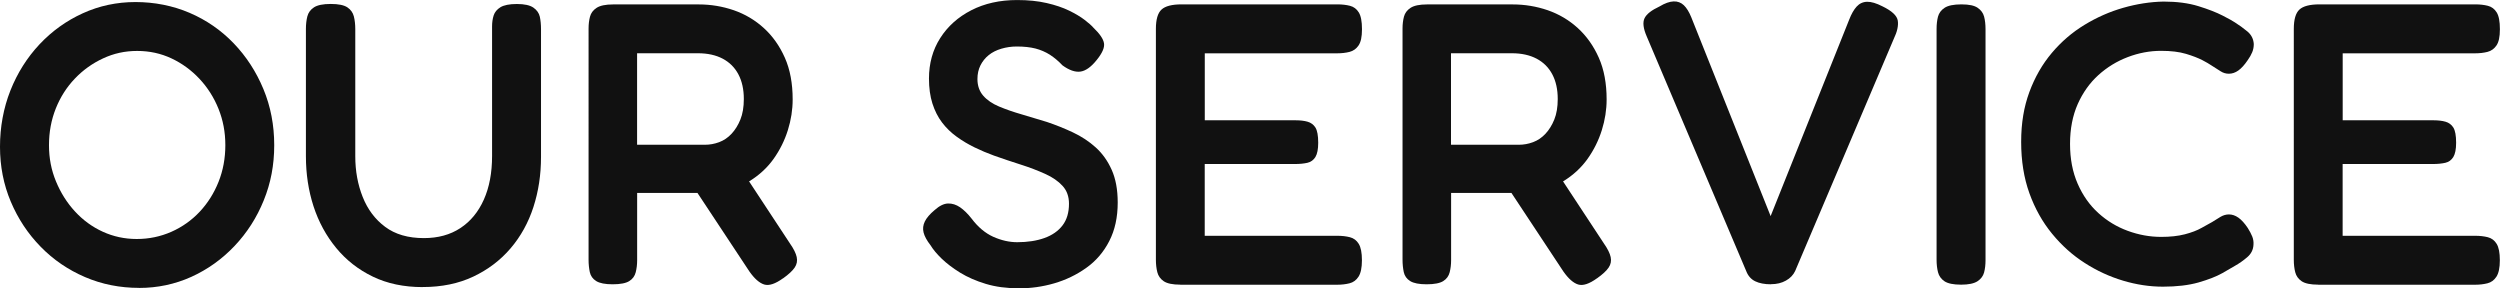
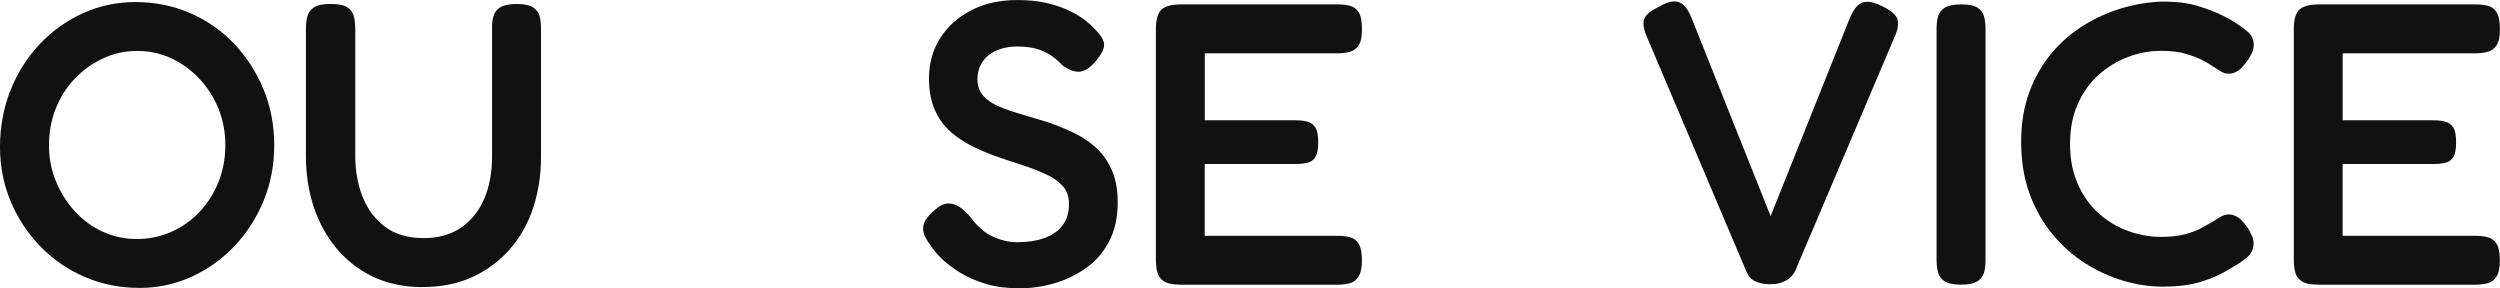
<svg xmlns="http://www.w3.org/2000/svg" id="_レイヤー_2" viewBox="0 0 474.07 54.67">
  <defs>
    <style>.cls-1{fill:#111;}</style>
  </defs>
  <g id="_デザイン">
    <path class="cls-1" d="M26.38,54.59c-3.65,0-7.07-.68-10.26-2.05-3.19-1.37-6-3.28-8.4-5.74-2.41-2.46-4.3-5.31-5.67-8.55-1.37-3.24-2.05-6.72-2.05-10.42s.66-7.36,1.98-10.68c1.32-3.32,3.16-6.23,5.51-8.74,2.36-2.51,5.09-4.47,8.21-5.89,3.12-1.42,6.45-2.13,10-2.13s7.07.68,10.26,2.05c3.19,1.37,5.98,3.3,8.36,5.78,2.38,2.48,4.26,5.37,5.63,8.67,1.37,3.3,2.05,6.84,2.05,10.64s-.66,7.19-1.98,10.45c-1.32,3.27-3.17,6.16-5.55,8.67-2.38,2.51-5.12,4.46-8.21,5.86-3.09,1.39-6.39,2.09-9.88,2.09ZM25.93,45.32c2.33,0,4.52-.46,6.58-1.37,2.05-.91,3.84-2.18,5.36-3.8,1.52-1.62,2.71-3.51,3.57-5.66.86-2.15,1.29-4.47,1.29-6.96s-.43-4.73-1.29-6.88c-.86-2.15-2.07-4.05-3.61-5.7-1.55-1.65-3.32-2.94-5.32-3.88-2-.94-4.17-1.41-6.5-1.41s-4.44.47-6.46,1.41c-2.03.94-3.82,2.22-5.36,3.84-1.55,1.62-2.75,3.51-3.61,5.66-.86,2.16-1.29,4.47-1.29,6.96s.44,4.73,1.33,6.88c.89,2.15,2.09,4.06,3.61,5.7,1.52,1.65,3.28,2.93,5.28,3.84,2,.91,4.14,1.37,6.42,1.37Z" />
    <path class="cls-1" d="M80.14,54.44c-3.55,0-6.69-.66-9.43-1.98-2.74-1.32-5.06-3.13-6.96-5.44-1.9-2.31-3.33-4.94-4.3-7.91-.96-2.97-1.44-6.12-1.44-9.47V5.47c0-.86.09-1.65.27-2.36.18-.71.6-1.28,1.25-1.71.66-.43,1.72-.65,3.19-.65s2.52.22,3.16.65c.63.43,1.04,1,1.22,1.71.18.71.27,1.52.27,2.43v24.1c0,2.79.47,5.36,1.41,7.72.94,2.36,2.36,4.25,4.26,5.66,1.9,1.42,4.35,2.13,7.34,2.13,2.69,0,4.99-.63,6.92-1.9,1.93-1.27,3.41-3.07,4.45-5.4,1.04-2.33,1.56-5.09,1.56-8.29V5.02c0-.76.1-1.46.3-2.09.2-.63.63-1.15,1.29-1.56.66-.4,1.7-.61,3.12-.61s2.46.23,3.12.68c.66.46,1.06,1.03,1.22,1.71.15.68.23,1.48.23,2.39v24.25c0,3.35-.48,6.5-1.44,9.47-.96,2.97-2.41,5.58-4.33,7.83-1.93,2.26-4.28,4.04-7.07,5.36-2.79,1.32-5.98,1.98-9.58,1.98Z" />
-     <path class="cls-1" d="M116.18,53.91c-1.42,0-2.46-.2-3.12-.61-.66-.41-1.06-.98-1.22-1.71-.15-.73-.23-1.51-.23-2.32V5.4c0-.81.09-1.56.27-2.24.18-.68.59-1.24,1.25-1.67.66-.43,1.7-.65,3.12-.65h16.27c2.28,0,4.49.37,6.62,1.1,2.13.74,4.03,1.86,5.7,3.38,1.67,1.52,3,3.4,3.99,5.63.99,2.23,1.48,4.87,1.48,7.91,0,1.93-.3,3.87-.91,5.82-.61,1.95-1.51,3.76-2.7,5.44-1.19,1.67-2.71,3.08-4.56,4.22-1.85,1.14-3.99,1.89-6.42,2.24h-14.9v12.77c0,.81-.09,1.57-.27,2.28-.18.71-.58,1.27-1.22,1.67-.63.4-1.69.61-3.16.61ZM120.82,27.45h12.85c.91,0,1.81-.16,2.7-.49.89-.33,1.67-.86,2.36-1.6.68-.73,1.24-1.63,1.67-2.7.43-1.06.65-2.36.65-3.88,0-1.82-.34-3.38-1.03-4.68-.68-1.29-1.67-2.28-2.97-2.97-1.29-.68-2.85-1.03-4.68-1.03h-11.56v17.34ZM148.49,52.77c-1.47,1.06-2.66,1.46-3.57,1.18-.91-.28-1.85-1.1-2.81-2.47l-12.77-19.31,10.34-1.37,10.11,15.36c.71,1.01,1.14,1.88,1.29,2.59.15.71.03,1.37-.38,1.98-.41.61-1.14,1.29-2.2,2.05Z" />
    <path class="cls-1" d="M193.2,54.67c-2.33,0-4.42-.28-6.27-.84-1.85-.56-3.47-1.27-4.87-2.13-1.39-.86-2.56-1.75-3.5-2.66-.94-.91-1.63-1.75-2.09-2.51-.71-.91-1.15-1.72-1.33-2.43-.18-.71-.1-1.41.23-2.09.33-.68.95-1.41,1.86-2.17.91-.81,1.76-1.23,2.55-1.25.79-.02,1.54.22,2.28.72.73.51,1.46,1.22,2.17,2.13,1.22,1.62,2.59,2.77,4.11,3.46,1.52.68,3.04,1.03,4.56,1.03,1.98,0,3.7-.27,5.17-.8,1.47-.53,2.61-1.33,3.42-2.39.81-1.06,1.22-2.43,1.22-4.11,0-1.37-.41-2.5-1.22-3.38-.81-.89-1.91-1.65-3.31-2.28-1.4-.63-2.93-1.22-4.6-1.75-1.67-.53-3.37-1.1-5.09-1.71-1.27-.46-2.5-.98-3.69-1.56-1.19-.58-2.32-1.25-3.38-2.02-1.06-.76-1.99-1.66-2.78-2.7-.79-1.04-1.39-2.24-1.83-3.61-.43-1.37-.65-2.94-.65-4.71,0-2.89.71-5.45,2.13-7.68,1.42-2.23,3.38-3.99,5.89-5.28,2.51-1.29,5.41-1.94,8.71-1.94,2.08,0,3.94.19,5.59.57,1.65.38,3.07.86,4.26,1.44,1.19.58,2.17,1.17,2.93,1.75.76.58,1.32,1.08,1.67,1.48,1.22,1.17,1.89,2.16,2.01,2.97.13.81-.34,1.88-1.41,3.19-1.06,1.32-2.09,2.04-3.08,2.17-.99.13-2.12-.27-3.38-1.18-.76-.81-1.56-1.48-2.39-2.02-.84-.53-1.75-.92-2.74-1.18-.99-.25-2.17-.38-3.54-.38-1.01,0-1.99.14-2.93.42-.94.28-1.74.68-2.4,1.22-.66.53-1.18,1.18-1.56,1.94-.38.76-.57,1.62-.57,2.59,0,1.27.37,2.32,1.1,3.16.73.84,1.74,1.52,3,2.05,1.27.53,2.69,1.03,4.26,1.48,1.57.46,3.17.94,4.79,1.44,1.67.56,3.32,1.22,4.94,1.98,1.62.76,3.07,1.71,4.33,2.85,1.27,1.14,2.28,2.56,3.04,4.26.76,1.7,1.14,3.76,1.14,6.2,0,2.79-.53,5.22-1.6,7.3-1.06,2.08-2.52,3.78-4.37,5.09-1.85,1.32-3.88,2.29-6.08,2.93s-4.45.95-6.73.95Z" />
    <path class="cls-1" d="M223.84,53.98c-1.47,0-2.52-.22-3.16-.65-.63-.43-1.04-1-1.22-1.71-.18-.71-.27-1.49-.27-2.36V5.47c0-1.77.35-2.99,1.06-3.65.71-.66,1.98-.99,3.8-.99h29.58c.86,0,1.65.09,2.36.27.71.18,1.27.6,1.67,1.25.41.66.61,1.72.61,3.19s-.22,2.45-.65,3.08c-.43.63-1,1.04-1.71,1.22-.71.18-1.5.27-2.36.27h-25.09v12.7h17.26c.86,0,1.61.09,2.24.27.63.18,1.13.55,1.48,1.1.35.56.53,1.52.53,2.89,0,1.22-.18,2.12-.53,2.7-.36.58-.86.95-1.52,1.1-.66.15-1.45.23-2.36.23h-17.11v13.61h25.17c.86,0,1.65.09,2.36.27.71.18,1.27.6,1.67,1.25.41.66.61,1.7.61,3.12s-.22,2.46-.65,3.12c-.43.66-1,1.08-1.71,1.25-.71.18-1.5.27-2.36.27h-29.73Z" />
-     <path class="cls-1" d="M270.53,53.91c-1.42,0-2.46-.2-3.12-.61-.66-.41-1.06-.98-1.22-1.71-.15-.73-.23-1.51-.23-2.32V5.4c0-.81.09-1.56.27-2.24.18-.68.59-1.24,1.25-1.67.66-.43,1.7-.65,3.12-.65h16.27c2.28,0,4.49.37,6.62,1.1,2.13.74,4.03,1.86,5.7,3.38,1.67,1.52,3,3.4,3.99,5.63.99,2.23,1.48,4.87,1.48,7.91,0,1.93-.3,3.87-.91,5.82-.61,1.95-1.51,3.76-2.7,5.44-1.19,1.67-2.71,3.08-4.56,4.22-1.85,1.14-3.99,1.89-6.42,2.24h-14.9v12.77c0,.81-.09,1.57-.27,2.28-.18.71-.58,1.27-1.22,1.67-.63.4-1.69.61-3.16.61ZM275.16,27.45h12.85c.91,0,1.81-.16,2.7-.49.89-.33,1.67-.86,2.36-1.6.68-.73,1.24-1.63,1.67-2.7.43-1.06.65-2.36.65-3.88,0-1.82-.34-3.38-1.03-4.68-.68-1.29-1.67-2.28-2.97-2.97-1.29-.68-2.85-1.03-4.68-1.03h-11.56v17.34ZM302.84,52.77c-1.47,1.06-2.66,1.46-3.57,1.18-.91-.28-1.85-1.1-2.81-2.47l-12.77-19.31,10.34-1.37,10.11,15.36c.71,1.01,1.14,1.88,1.29,2.59.15.71.03,1.37-.38,1.98-.41.61-1.14,1.29-2.21,2.05Z" />
    <path class="cls-1" d="M335.84,53.91c-1.22,0-2.22-.19-3-.57-.79-.38-1.36-1.03-1.71-1.94l-18.86-44.48c-.66-1.52-.8-2.67-.42-3.46.38-.79,1.33-1.53,2.85-2.24,1.01-.61,1.9-.92,2.66-.95.76-.03,1.41.22,1.94.72.53.51,1,1.27,1.41,2.28l15.05,37.71,14.9-37.26c.41-1.06.88-1.89,1.41-2.47.53-.58,1.19-.89,1.98-.91.79-.02,1.76.27,2.93.87,1.77.86,2.74,1.76,2.89,2.7.15.94-.1,2.09-.76,3.46l-18.7,44.02c-.36.76-.94,1.37-1.75,1.82-.81.46-1.75.68-2.81.68Z" />
    <path class="cls-1" d="M371.88,53.98c-1.47,0-2.52-.22-3.16-.65-.63-.43-1.04-1-1.22-1.71-.18-.71-.27-1.49-.27-2.36V5.47c0-.86.09-1.63.27-2.32.18-.68.6-1.24,1.25-1.67.66-.43,1.72-.65,3.19-.65s2.45.22,3.08.65c.63.43,1.04.99,1.22,1.67.18.68.27,1.48.27,2.39v43.8c0,.86-.09,1.63-.27,2.32-.18.68-.6,1.24-1.25,1.67-.66.43-1.7.65-3.12.65Z" />
    <path class="cls-1" d="M410.12,54.36c-2.48,0-4.99-.38-7.53-1.14-2.54-.76-4.96-1.87-7.26-3.35-2.31-1.47-4.37-3.32-6.2-5.55-1.83-2.23-3.26-4.79-4.3-7.68-1.04-2.89-1.56-6.13-1.56-9.73s.52-6.65,1.56-9.47c1.04-2.81,2.46-5.28,4.26-7.41,1.8-2.13,3.86-3.9,6.2-5.32,2.33-1.42,4.78-2.5,7.34-3.23,2.56-.73,5.11-1.13,7.64-1.18,2.53,0,4.74.29,6.61.87,1.88.58,3.41,1.18,4.6,1.79,1.19.61,1.96,1.04,2.32,1.29.81.51,1.6,1.08,2.36,1.71.76.63,1.16,1.43,1.22,2.39,0,.56-.1,1.08-.3,1.56-.2.48-.48.98-.84,1.48-.61.91-1.21,1.57-1.79,1.98-.58.41-1.18.61-1.79.61-.56,0-1.08-.15-1.56-.46-.48-.3-1.08-.68-1.79-1.14-.36-.25-.93-.58-1.71-.99-.79-.4-1.81-.8-3.08-1.18-1.27-.38-2.84-.57-4.71-.57-2.13,0-4.23.39-6.31,1.18-2.08.79-3.94,1.93-5.59,3.42-1.65,1.5-2.95,3.33-3.92,5.51-.96,2.18-1.45,4.69-1.45,7.53s.48,5.36,1.45,7.57c.96,2.2,2.27,4.06,3.92,5.55,1.65,1.5,3.51,2.62,5.59,3.38,2.08.76,4.18,1.14,6.31,1.14,1.72,0,3.22-.16,4.49-.49,1.27-.33,2.33-.73,3.19-1.22.86-.48,1.52-.85,1.98-1.1.56-.35,1.09-.68,1.6-.99.51-.3,1.04-.46,1.6-.46.61,0,1.2.2,1.79.61.58.41,1.18,1.06,1.79,1.98.35.56.63,1.09.84,1.6.2.51.28,1.04.23,1.6-.05.91-.44,1.69-1.18,2.32-.74.63-1.51,1.18-2.32,1.63-.41.25-1.19.71-2.36,1.37-1.17.66-2.69,1.25-4.56,1.79-1.88.53-4.13.8-6.77.8Z" />
    <path class="cls-1" d="M439.62,53.98c-1.47,0-2.52-.22-3.16-.65-.63-.43-1.04-1-1.22-1.71-.18-.71-.27-1.49-.27-2.36V5.47c0-1.77.35-2.99,1.06-3.65.71-.66,1.98-.99,3.8-.99h29.58c.86,0,1.65.09,2.36.27.71.18,1.27.6,1.67,1.25.41.66.61,1.72.61,3.19s-.22,2.45-.65,3.08c-.43.63-1,1.04-1.71,1.22-.71.18-1.5.27-2.36.27h-25.09v12.7h17.26c.86,0,1.61.09,2.24.27.63.18,1.13.55,1.48,1.1.35.56.53,1.52.53,2.89,0,1.22-.18,2.12-.53,2.7-.36.58-.86.95-1.52,1.1-.66.15-1.45.23-2.36.23h-17.11v13.61h25.17c.86,0,1.65.09,2.36.27.71.18,1.27.6,1.67,1.25.41.66.61,1.7.61,3.12s-.22,2.46-.65,3.12c-.43.66-1,1.08-1.71,1.25-.71.18-1.5.27-2.36.27h-29.73Z" />
  </g>
</svg>